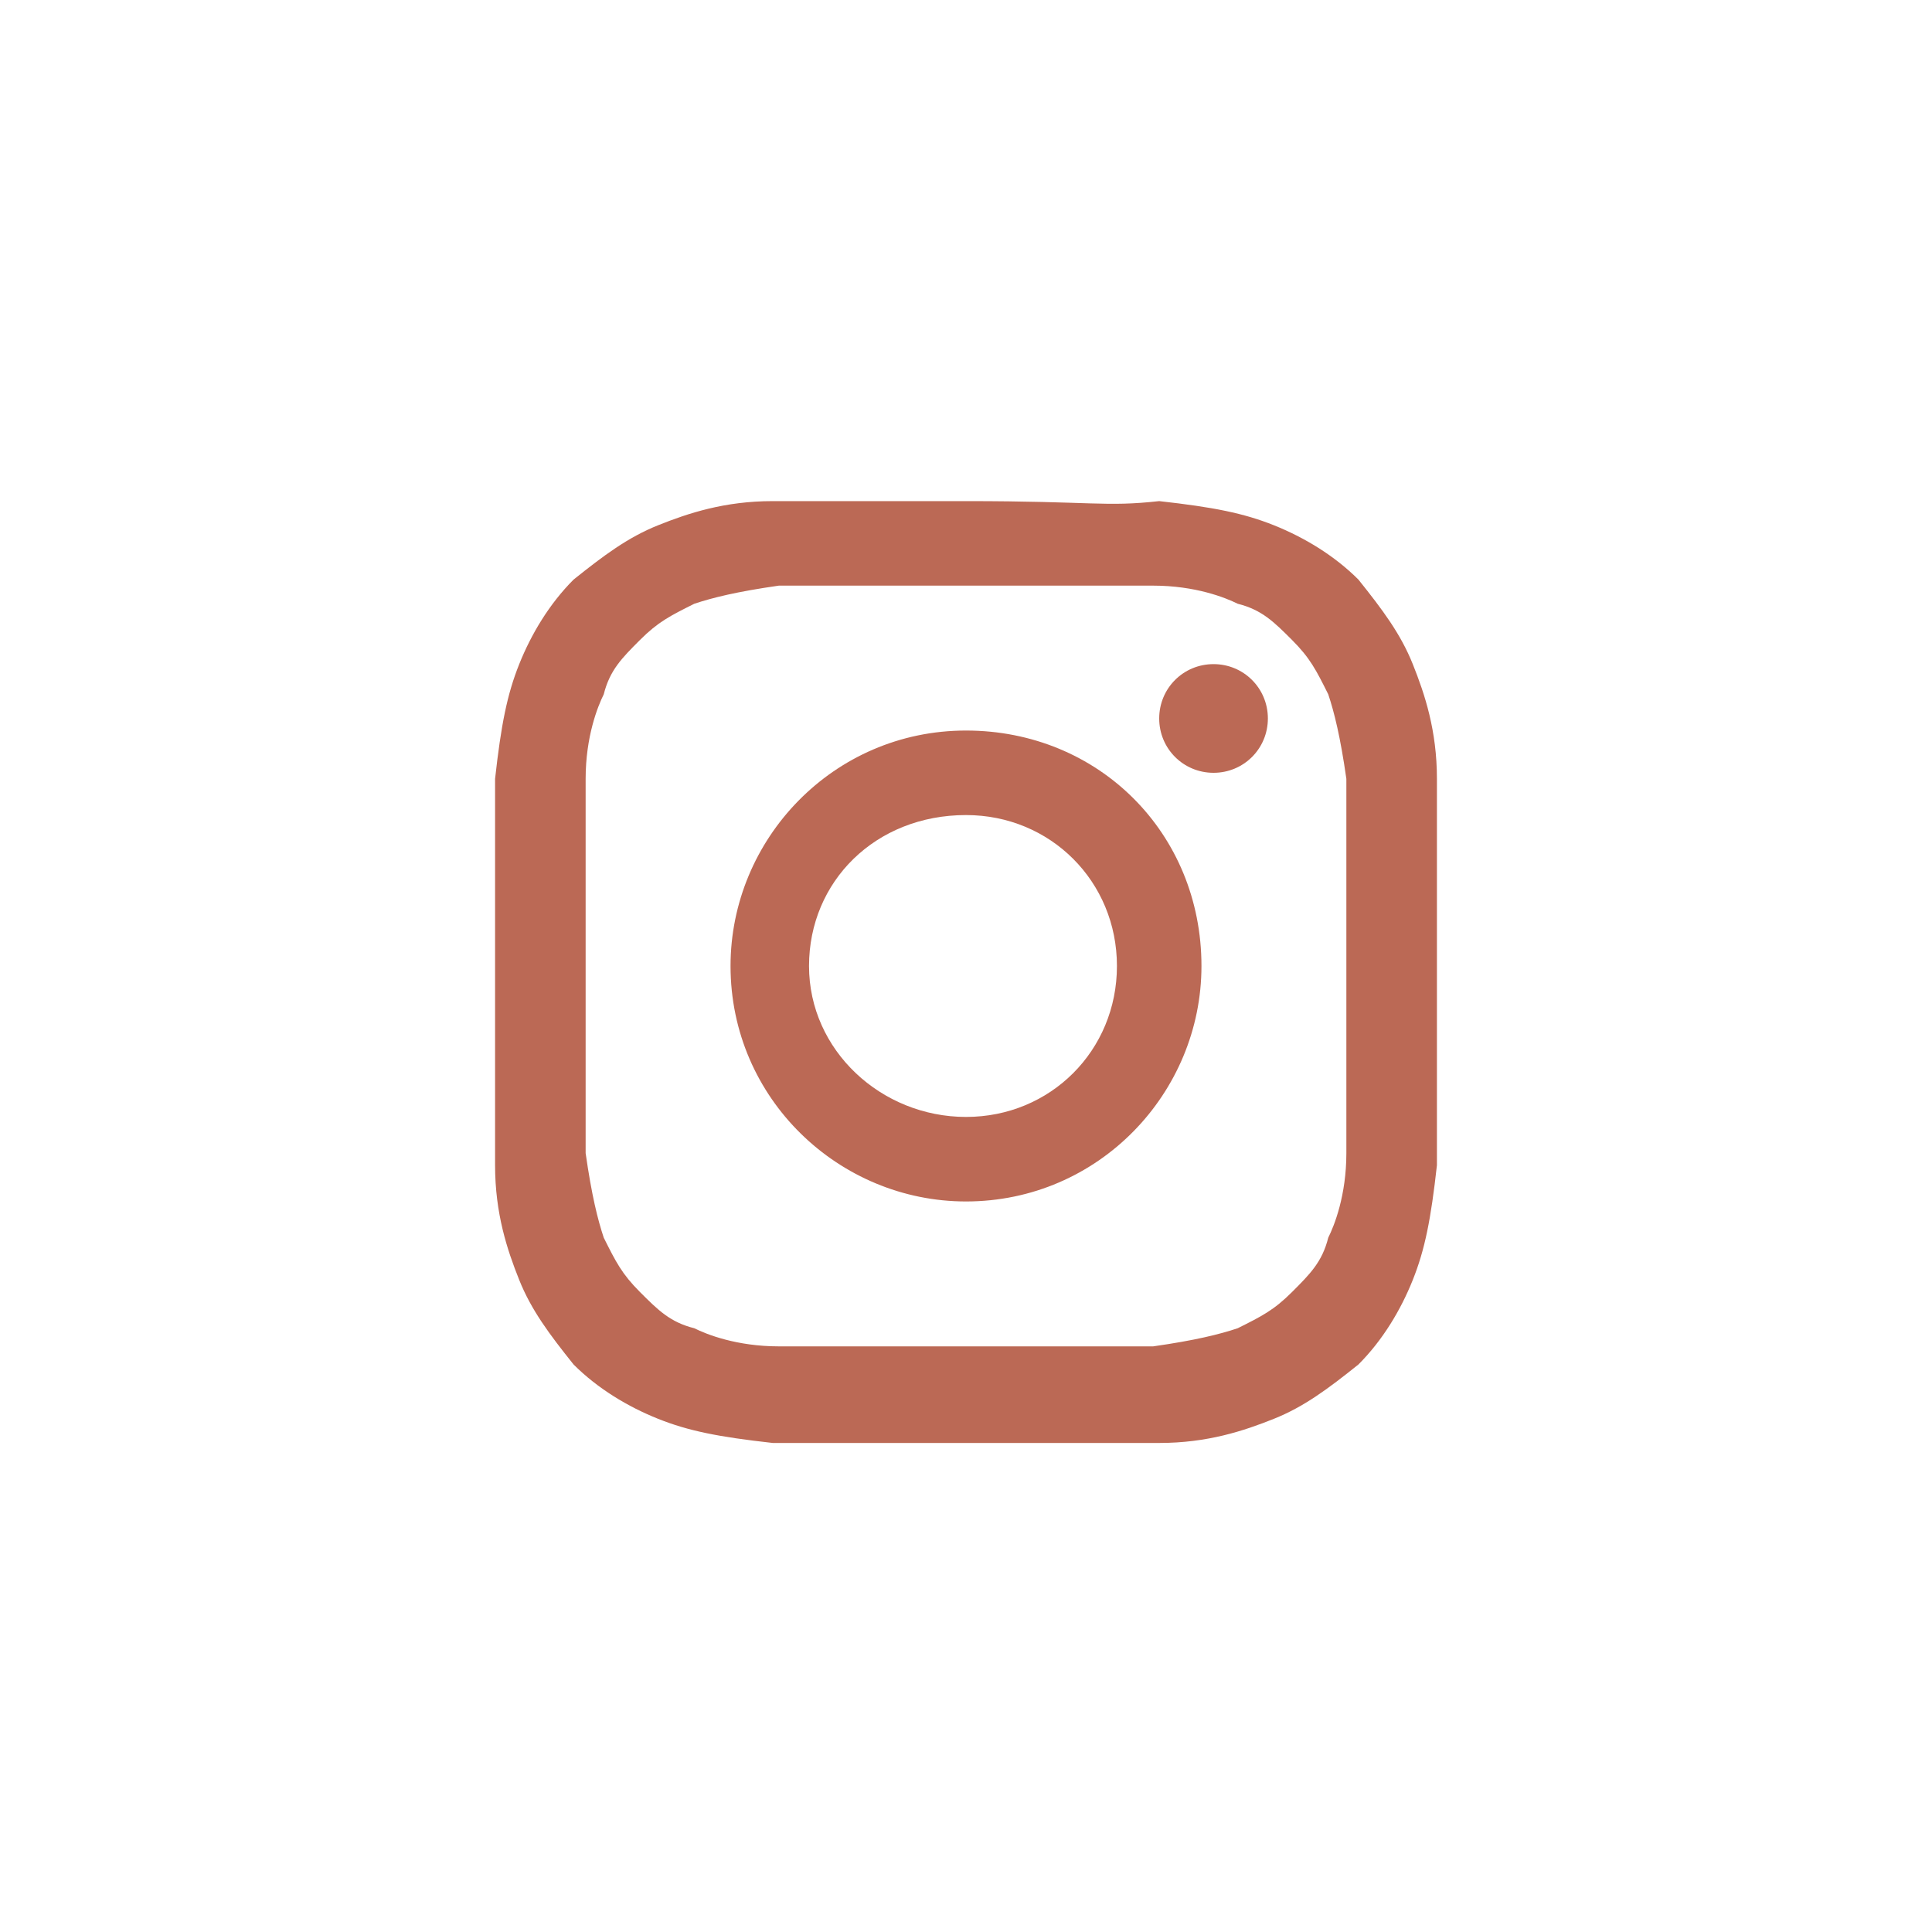
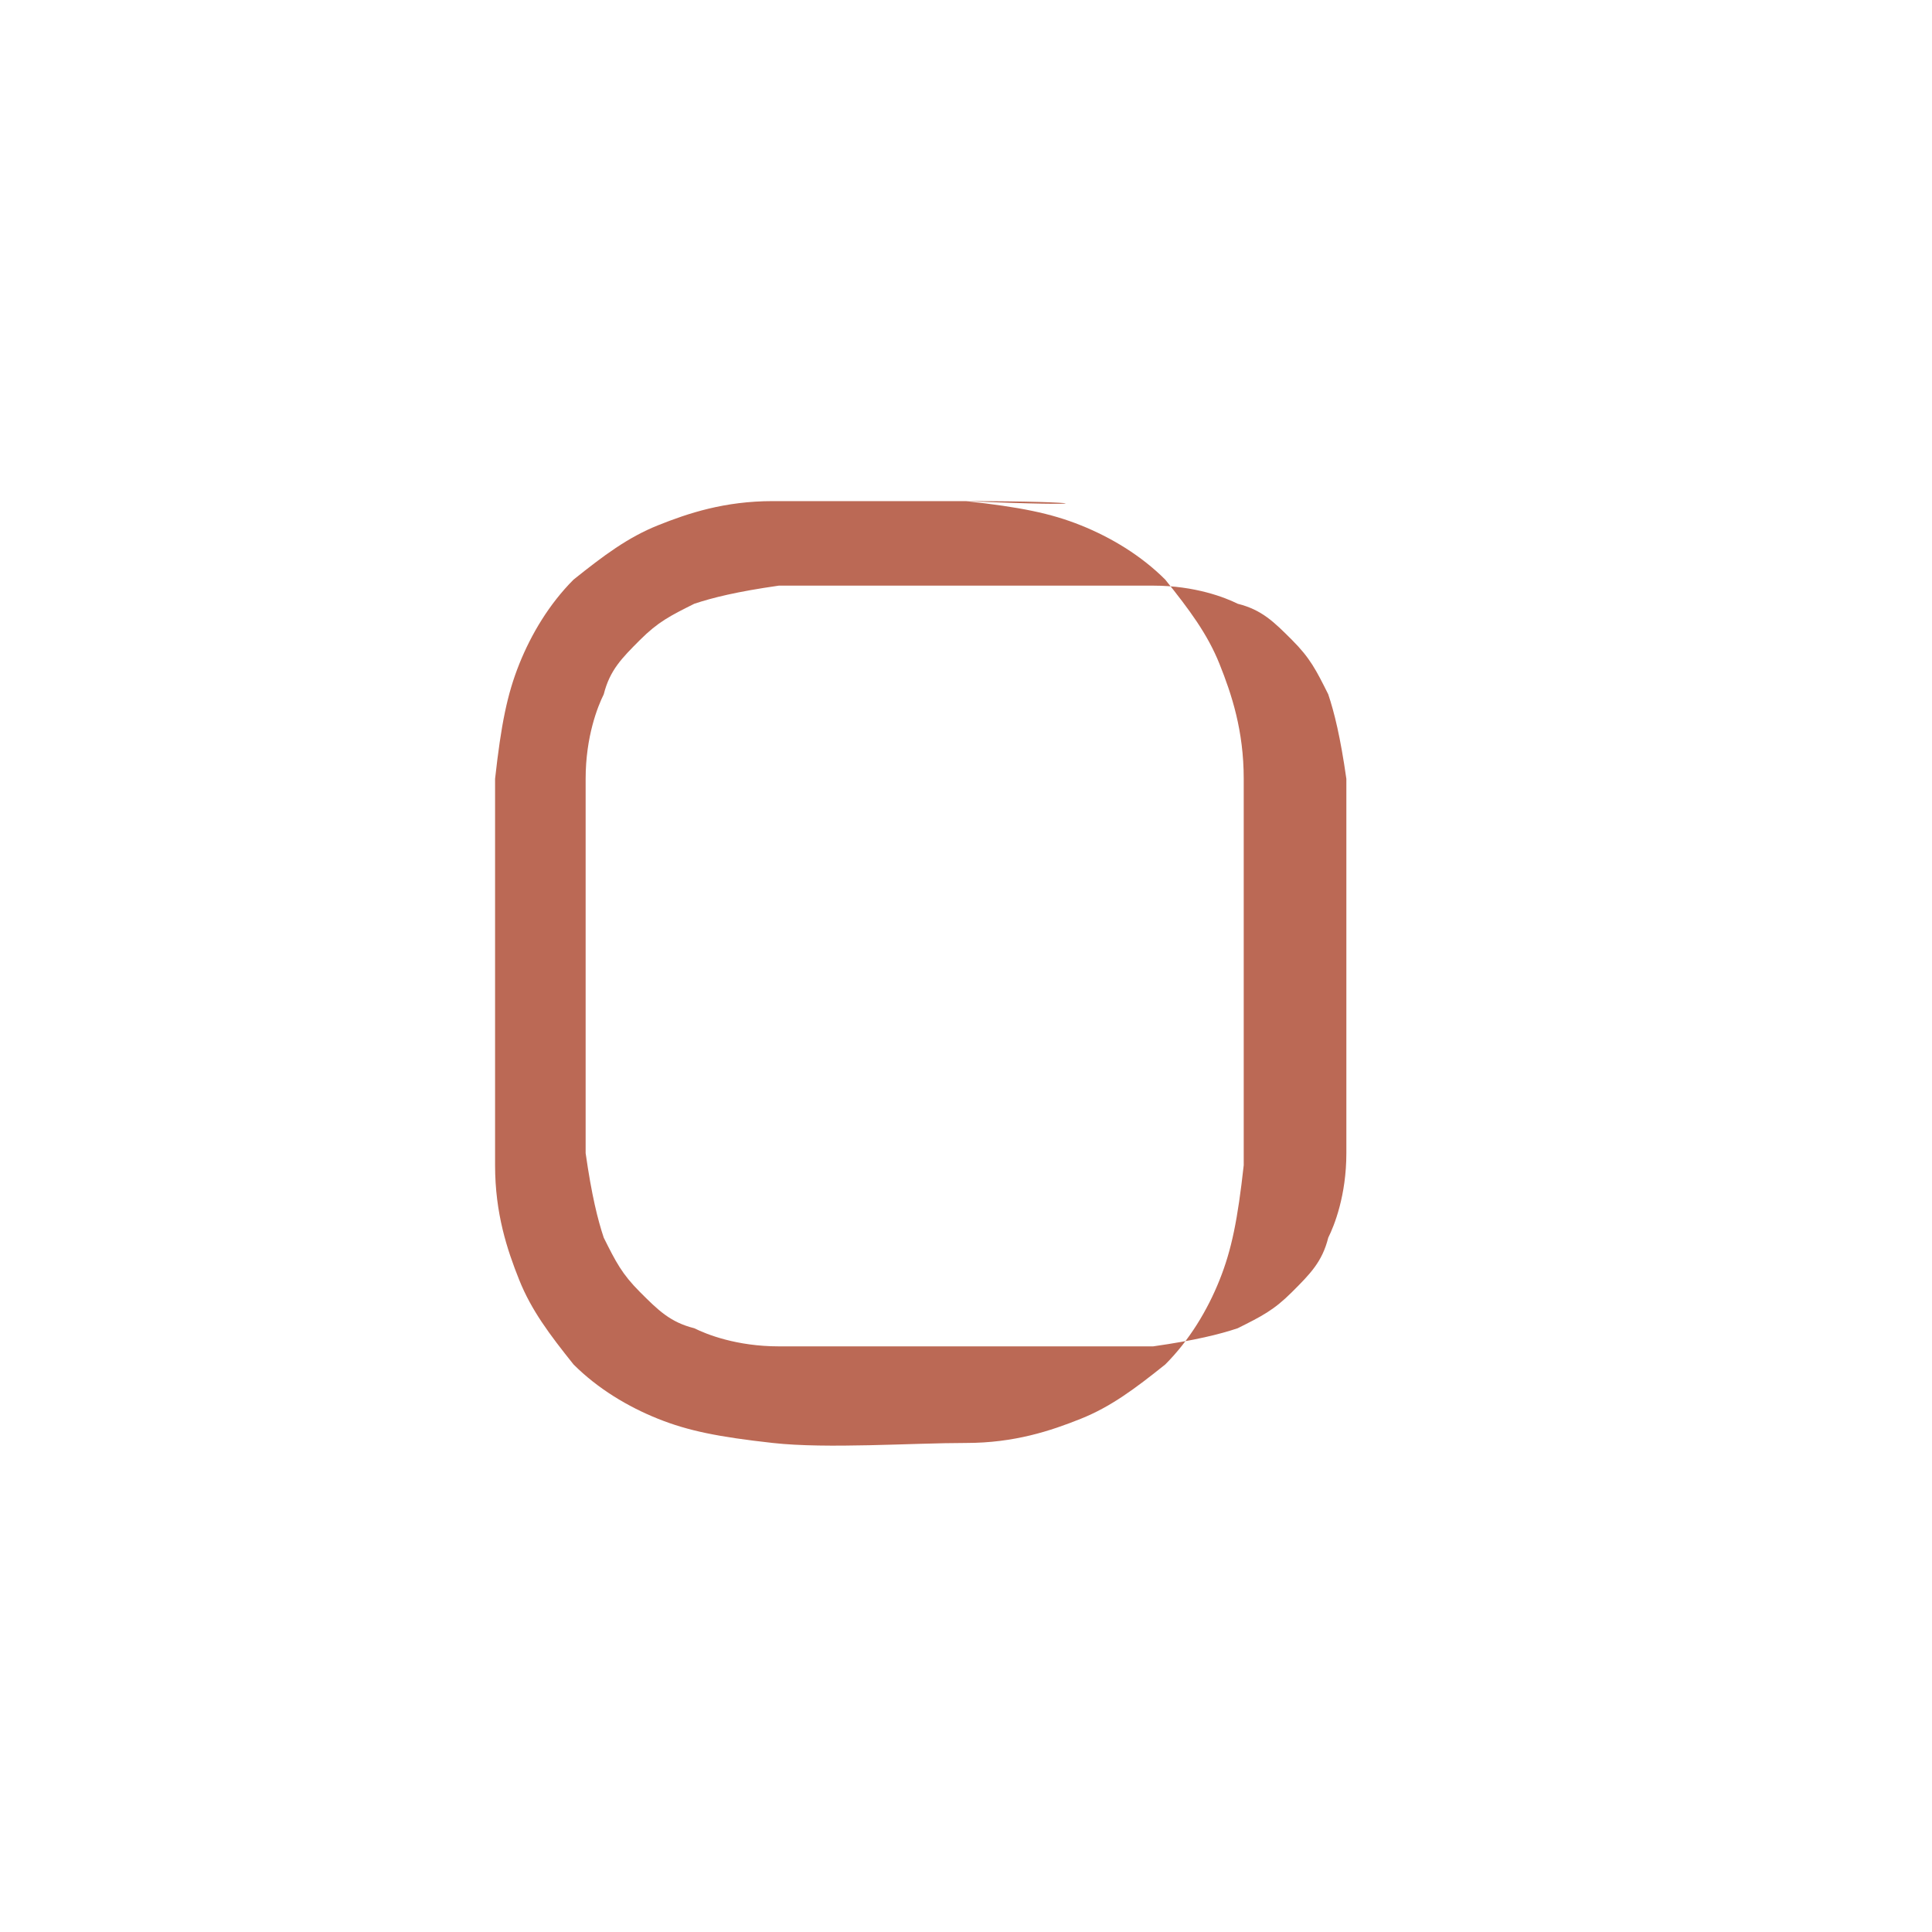
<svg xmlns="http://www.w3.org/2000/svg" version="1.1" id="Layer_1" x="0px" y="0px" viewBox="0 0 32 32" style="enable-background:new 0 0 32 32;" xml:space="preserve">
  <style type="text/css">
	.st0{fill:#BB6955;}
</style>
-   <path class="st0" d="M16,9.7c2,0,2.3,0,3.1,0c0.7,0,1.2,0.2,1.4,0.3c0.4,0.1,0.6,0.3,0.9,0.6s0.4,0.5,0.6,0.9  c0.1,0.3,0.2,0.7,0.3,1.4c0,0.8,0,1,0,3.1c0,2,0,2.3,0,3.1c0,0.7-0.2,1.2-0.3,1.4c-0.1,0.4-0.3,0.6-0.6,0.9  c-0.3,0.3-0.5,0.4-0.9,0.6c-0.3,0.1-0.7,0.2-1.4,0.3c-0.8,0-1,0-3.1,0c-2,0-2.3,0-3.1,0c-0.7,0-1.2-0.2-1.4-0.3  c-0.4-0.1-0.6-0.3-0.9-0.6c-0.3-0.3-0.4-0.5-0.6-0.9c-0.1-0.3-0.2-0.7-0.3-1.4c0-0.8,0-1,0-3.1c0-2,0-2.3,0-3.1  c0-0.7,0.2-1.2,0.3-1.4c0.1-0.4,0.3-0.6,0.6-0.9c0.3-0.3,0.5-0.4,0.9-0.6c0.3-0.1,0.7-0.2,1.4-0.3C13.7,9.7,14,9.7,16,9.7 M16,8.3  c-2.1,0-2.3,0-3.2,0c-0.8,0-1.4,0.2-1.9,0.4S10,9.2,9.5,9.6C9.1,10,8.8,10.5,8.6,11s-0.3,1-0.4,1.9c0,0.8,0,1.1,0,3.2s0,2.3,0,3.2  c0,0.8,0.2,1.4,0.4,1.9s0.5,0.9,0.9,1.4c0.4,0.4,0.9,0.7,1.4,0.9c0.5,0.2,1,0.3,1.9,0.4c0.8,0,1.1,0,3.2,0s2.3,0,3.2,0  c0.8,0,1.4-0.2,1.9-0.4c0.5-0.2,0.9-0.5,1.4-0.9c0.4-0.4,0.7-0.9,0.9-1.4c0.2-0.5,0.3-1,0.4-1.9c0-0.8,0-1.1,0-3.2s0-2.3,0-3.2  c0-0.8-0.2-1.4-0.4-1.9c-0.2-0.5-0.5-0.9-0.9-1.4c-0.4-0.4-0.9-0.7-1.4-0.9s-1-0.3-1.9-0.4C18.3,8.4,18.1,8.3,16,8.3" />
-   <path class="st0" d="M16,12.1c-2.2,0-3.9,1.8-3.9,3.9c0,2.2,1.8,3.9,3.9,3.9c2.2,0,3.9-1.8,3.9-3.9C19.9,13.8,18.2,12.1,16,12.1   M16,18.5c-1.4,0-2.6-1.1-2.6-2.5s1.1-2.5,2.6-2.5c1.4,0,2.5,1.1,2.5,2.5S17.4,18.5,16,18.5" />
-   <path class="st0" d="M21,11.9c0,0.5-0.4,0.9-0.9,0.9s-0.9-0.4-0.9-0.9s0.4-0.9,0.9-0.9S21,11.4,21,11.9" />
+   <path class="st0" d="M16,9.7c2,0,2.3,0,3.1,0c0.7,0,1.2,0.2,1.4,0.3c0.4,0.1,0.6,0.3,0.9,0.6s0.4,0.5,0.6,0.9  c0.1,0.3,0.2,0.7,0.3,1.4c0,0.8,0,1,0,3.1c0,2,0,2.3,0,3.1c0,0.7-0.2,1.2-0.3,1.4c-0.1,0.4-0.3,0.6-0.6,0.9  c-0.3,0.3-0.5,0.4-0.9,0.6c-0.3,0.1-0.7,0.2-1.4,0.3c-0.8,0-1,0-3.1,0c-2,0-2.3,0-3.1,0c-0.7,0-1.2-0.2-1.4-0.3  c-0.4-0.1-0.6-0.3-0.9-0.6c-0.3-0.3-0.4-0.5-0.6-0.9c-0.1-0.3-0.2-0.7-0.3-1.4c0-0.8,0-1,0-3.1c0-2,0-2.3,0-3.1  c0-0.7,0.2-1.2,0.3-1.4c0.1-0.4,0.3-0.6,0.6-0.9c0.3-0.3,0.5-0.4,0.9-0.6c0.3-0.1,0.7-0.2,1.4-0.3C13.7,9.7,14,9.7,16,9.7 M16,8.3  c-2.1,0-2.3,0-3.2,0c-0.8,0-1.4,0.2-1.9,0.4S10,9.2,9.5,9.6C9.1,10,8.8,10.5,8.6,11s-0.3,1-0.4,1.9c0,0.8,0,1.1,0,3.2s0,2.3,0,3.2  c0,0.8,0.2,1.4,0.4,1.9s0.5,0.9,0.9,1.4c0.4,0.4,0.9,0.7,1.4,0.9c0.5,0.2,1,0.3,1.9,0.4s2.3,0,3.2,0  c0.8,0,1.4-0.2,1.9-0.4c0.5-0.2,0.9-0.5,1.4-0.9c0.4-0.4,0.7-0.9,0.9-1.4c0.2-0.5,0.3-1,0.4-1.9c0-0.8,0-1.1,0-3.2s0-2.3,0-3.2  c0-0.8-0.2-1.4-0.4-1.9c-0.2-0.5-0.5-0.9-0.9-1.4c-0.4-0.4-0.9-0.7-1.4-0.9s-1-0.3-1.9-0.4C18.3,8.4,18.1,8.3,16,8.3" />
</svg>